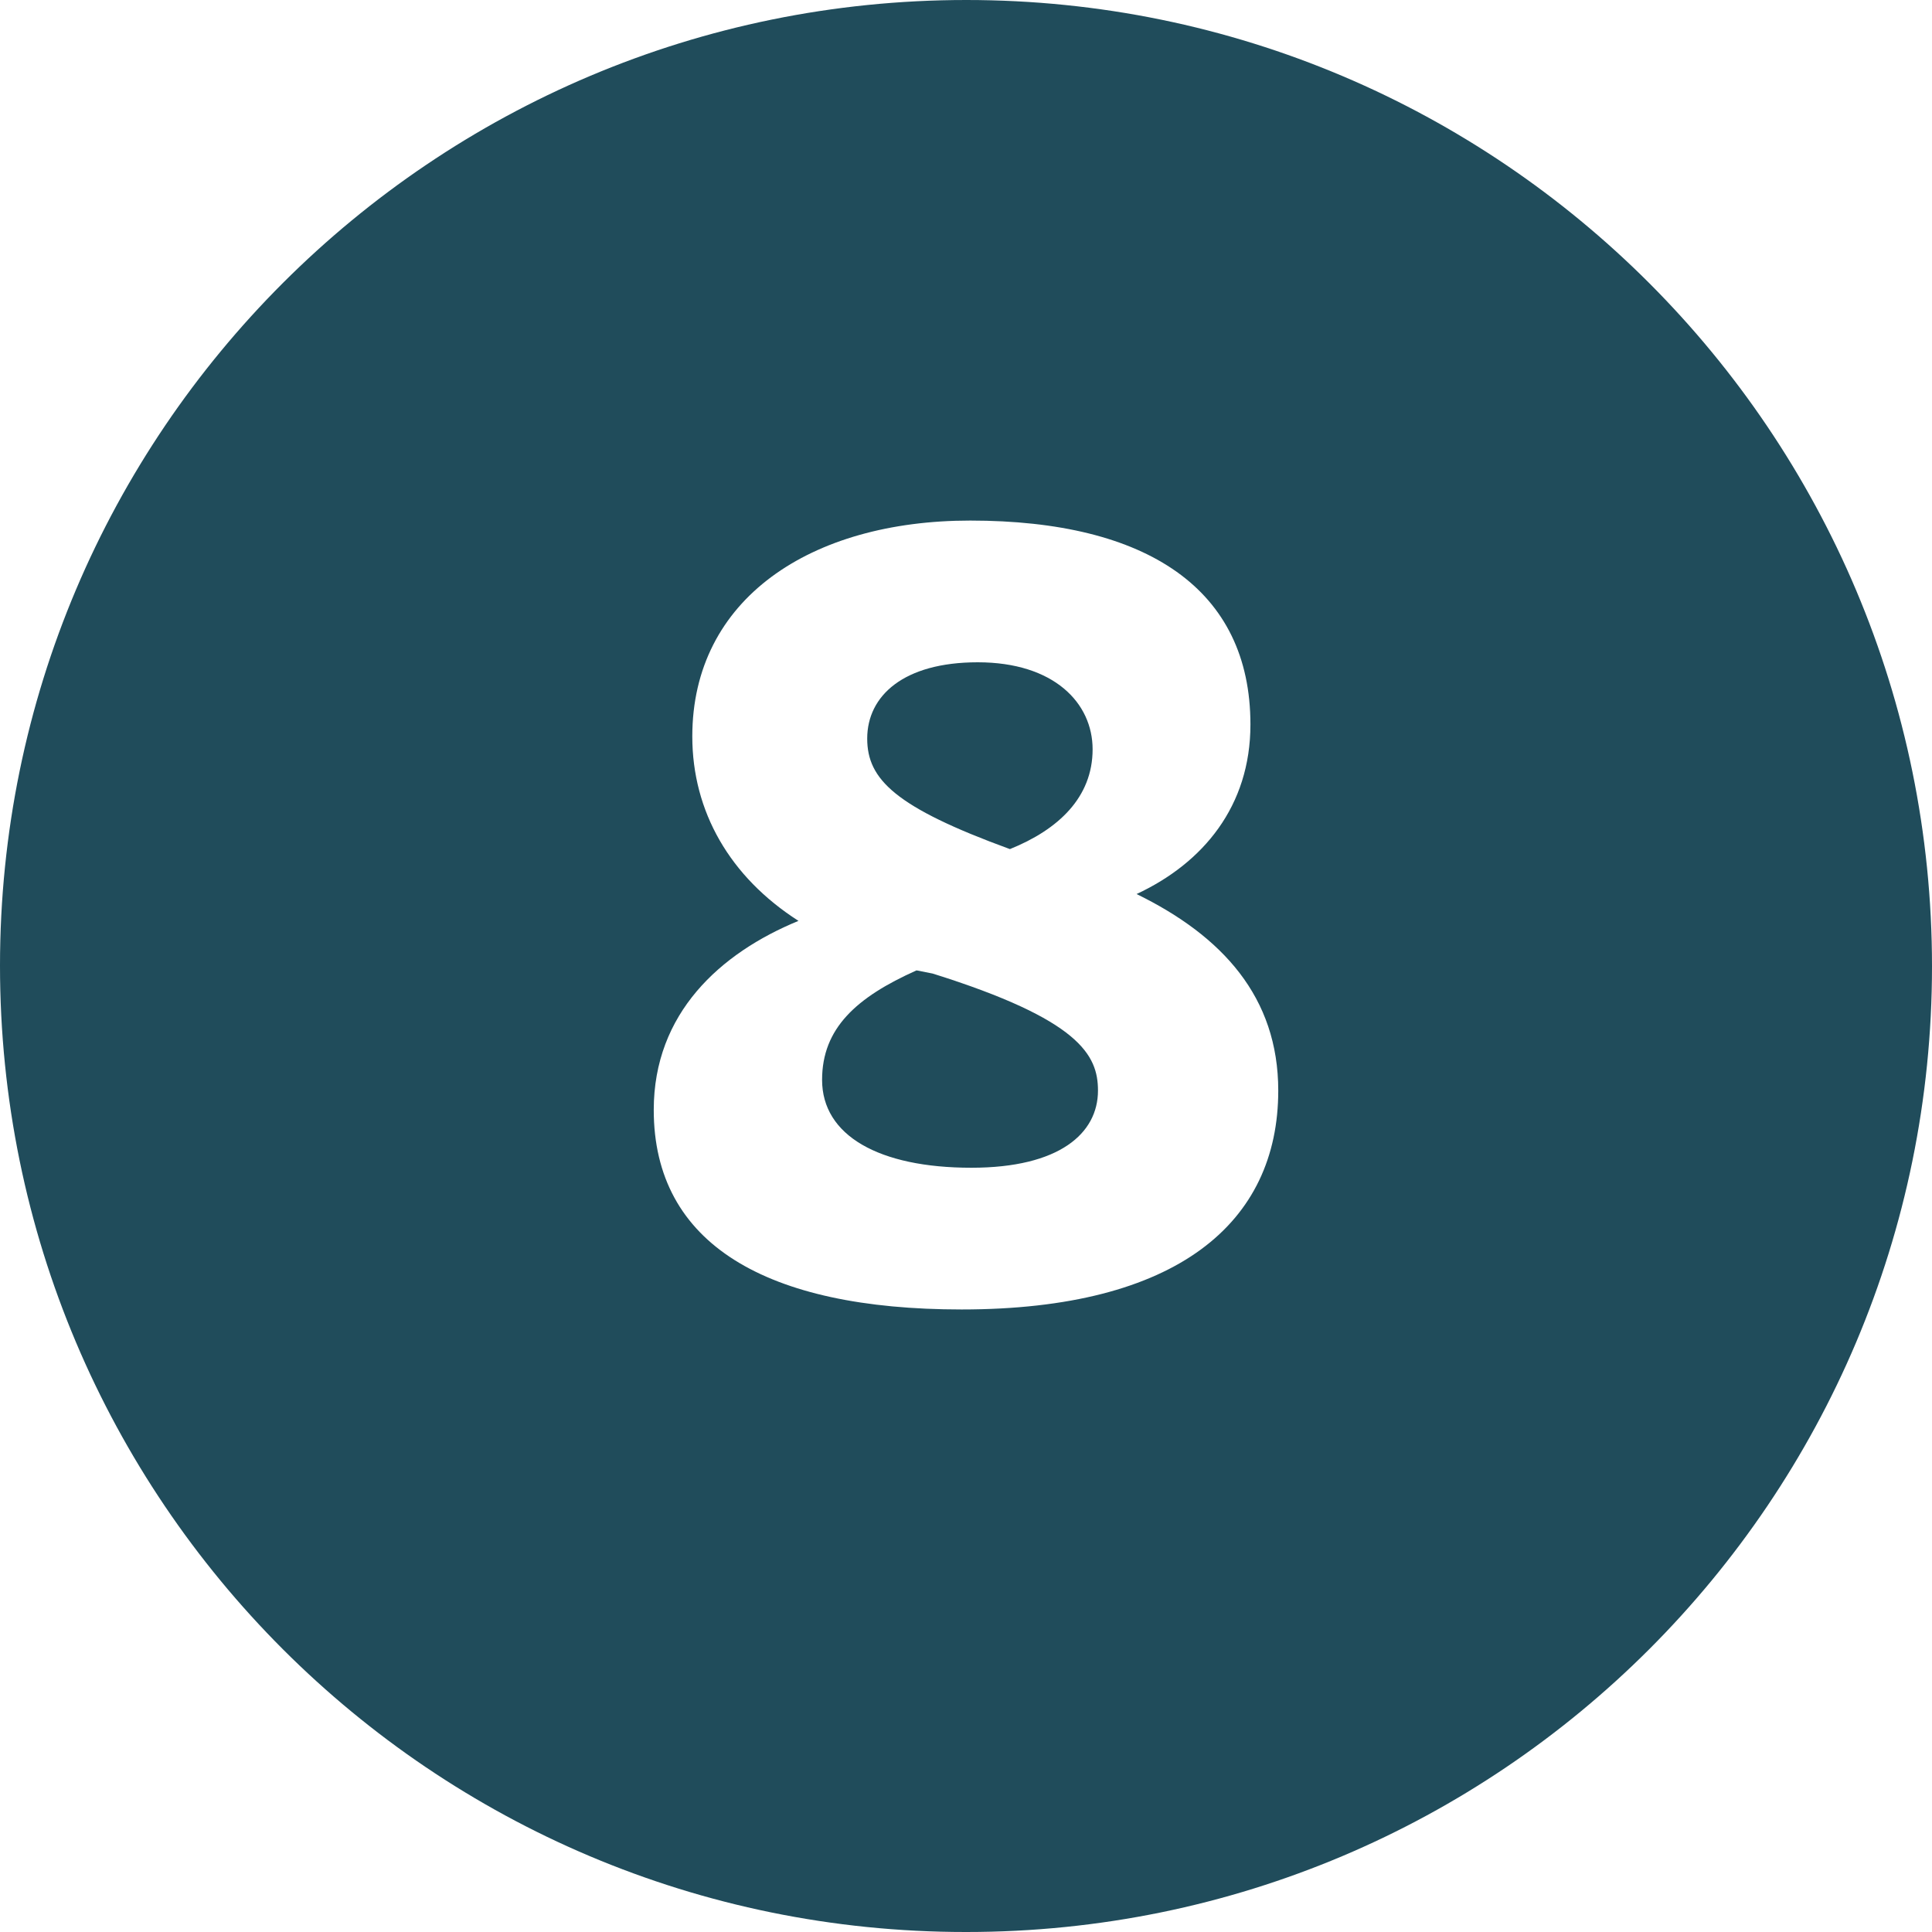
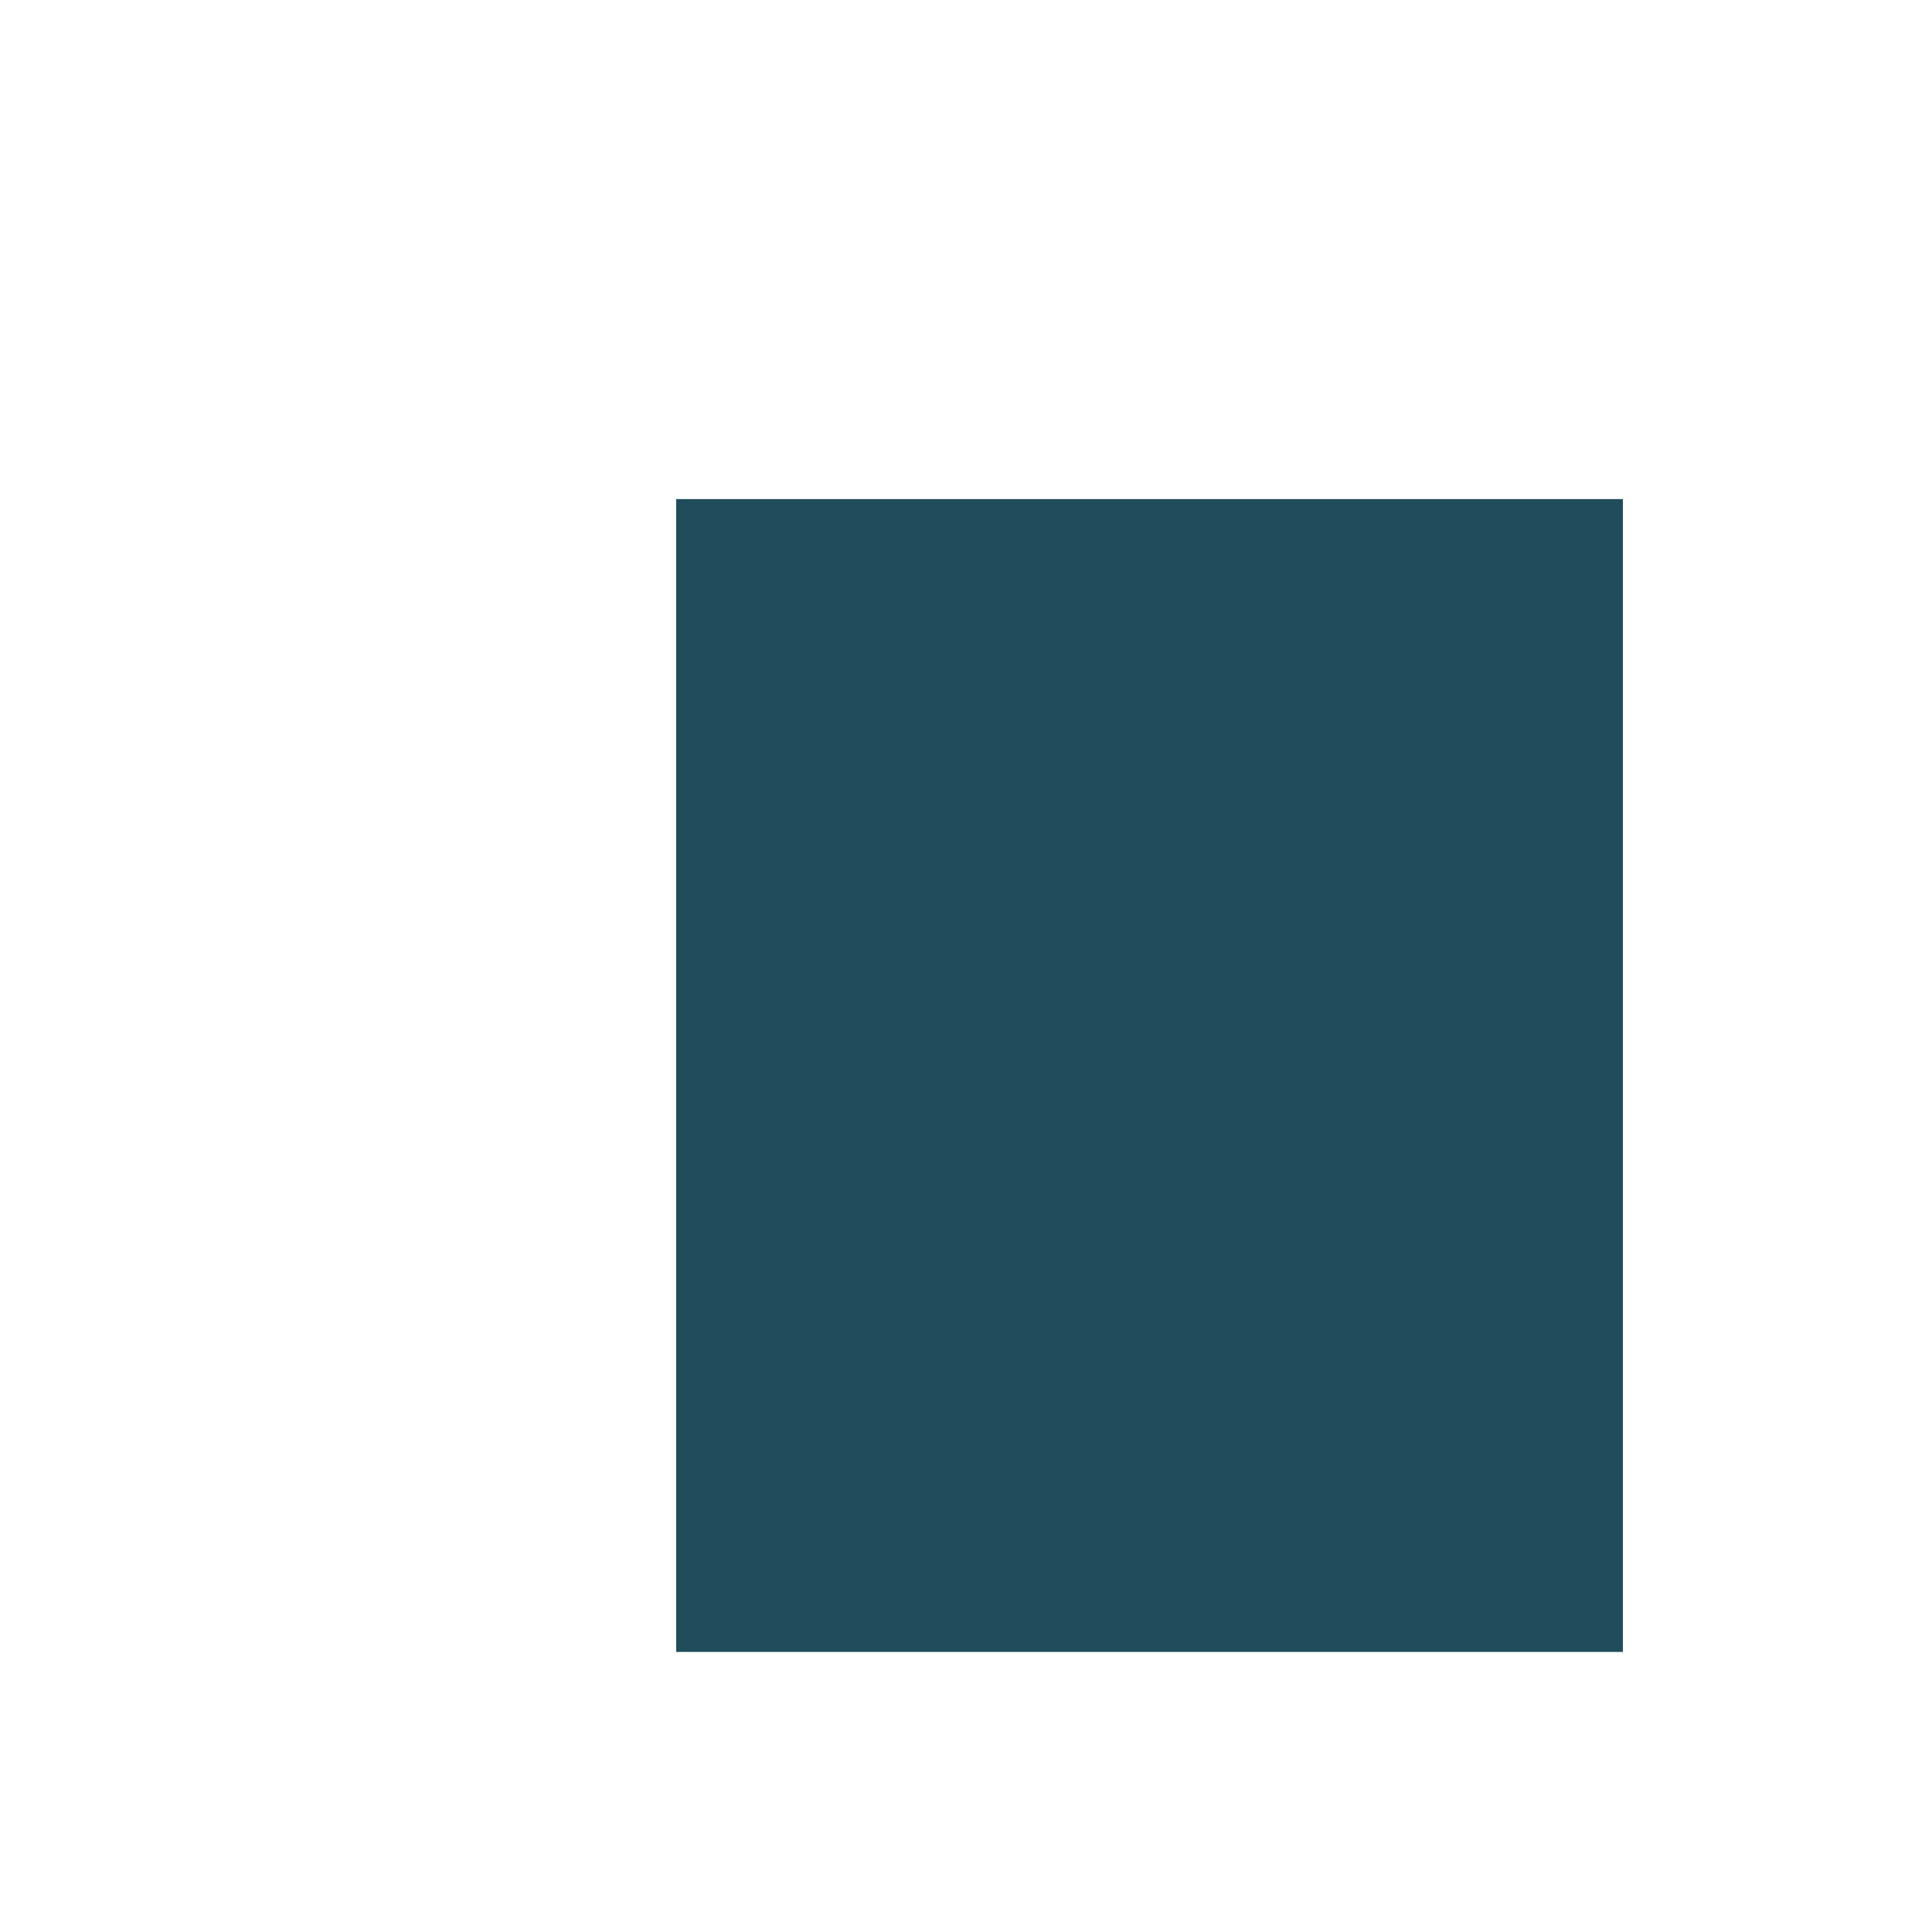
<svg xmlns="http://www.w3.org/2000/svg" width="60" viewBox="0 0 45 45" height="60" preserveAspectRatio="xMidYMid meet">
  <defs>
    <g />
    <clipPath id="17e38d9e7d">
      <path d="M 15.75 11.625 L 37.801 11.625 L 37.801 38.477 L 15.75 38.477 Z M 15.75 11.625 " clip-rule="nonzero" />
    </clipPath>
  </defs>
  <rect x="-4.5" width="54" fill="#ffffff" y="-4.5" height="54" fill-opacity="1" />
  <rect x="-4.5" width="54" fill="#ffffff" y="-4.5" height="54" fill-opacity="1" />
-   <rect x="-4.5" width="54" fill="#ffffff" y="-4.5" height="54" fill-opacity="1" />
-   <path fill="#204c5b" d="M 22.508 45 C 34.934 45 45 34.934 45 22.508 C 45 10.082 34.934 0 22.508 0 C 10.082 0 0 10.066 0 22.492 C 0 34.934 10.066 45 22.492 45 " fill-opacity="1" fill-rule="nonzero" />
-   <path fill="#ffffff" d="M 18.352 31.082 C 18.242 30.977 18.199 30.836 18.199 30.684 C 18.199 30.594 18.215 30.52 18.242 30.457 L 24.227 17.039 L 16.492 17.039 C 16.309 17.039 16.141 16.98 16.02 16.844 C 15.898 16.707 15.824 16.555 15.824 16.371 L 15.824 13.781 C 15.824 13.598 15.883 13.43 16.02 13.309 C 16.141 13.188 16.309 13.125 16.492 13.125 L 28.582 13.125 C 28.797 13.125 28.949 13.188 29.07 13.309 C 29.191 13.43 29.254 13.582 29.254 13.781 L 29.254 16.082 C 29.254 16.445 29.164 16.828 28.965 17.238 L 22.98 30.625 C 22.797 31.035 22.492 31.25 22.066 31.25 L 18.73 31.25 C 18.578 31.25 18.441 31.188 18.352 31.082 Z M 18.352 31.082 " fill-opacity="1" fill-rule="nonzero" />
+   <path fill="#ffffff" d="M 18.352 31.082 C 18.242 30.977 18.199 30.836 18.199 30.684 C 18.199 30.594 18.215 30.52 18.242 30.457 L 24.227 17.039 L 16.492 17.039 C 16.309 17.039 16.141 16.98 16.02 16.844 C 15.898 16.707 15.824 16.555 15.824 16.371 L 15.824 13.781 C 15.824 13.598 15.883 13.43 16.02 13.309 C 16.141 13.188 16.309 13.125 16.492 13.125 L 28.582 13.125 C 28.797 13.125 28.949 13.188 29.07 13.309 C 29.191 13.43 29.254 13.582 29.254 13.781 L 29.254 16.082 L 22.98 30.625 C 22.797 31.035 22.492 31.25 22.066 31.25 L 18.73 31.25 C 18.578 31.25 18.441 31.188 18.352 31.082 Z M 18.352 31.082 " fill-opacity="1" fill-rule="nonzero" />
  <g clip-path="url(#17e38d9e7d)">
    <path fill="#204c5b" d="M 15.75 11.625 L 37.801 11.625 L 37.801 38.477 L 15.75 38.477 Z M 15.75 11.625 " fill-opacity="1" fill-rule="nonzero" />
  </g>
  <g fill="#ffffff" fill-opacity="1">
    <g transform="translate(14.25, 30)">
      <g>
-         <path d="M 12.223 -9.176 C 13.773 -9.898 14.875 -11.223 14.875 -13.125 C 14.875 -16.273 12.473 -17.875 8.348 -17.875 C 4.625 -17.875 1.875 -16.047 1.875 -12.848 C 1.875 -11.098 2.75 -9.574 4.348 -8.551 C 2.523 -7.801 0.977 -6.398 0.977 -4.148 C 0.977 -1.023 3.602 0.5 8.148 0.5 C 13.172 0.5 15.523 -1.523 15.523 -4.598 C 15.523 -6.773 14.223 -8.199 12.223 -9.176 Z M 8.523 -14.574 C 10.301 -14.574 11.199 -13.625 11.199 -12.547 C 11.199 -11.426 10.398 -10.676 9.273 -10.223 C 6.598 -11.199 5.949 -11.848 5.949 -12.797 C 5.949 -13.797 6.801 -14.574 8.523 -14.574 Z M 8.375 -2.801 C 6.223 -2.801 4.898 -3.551 4.898 -4.848 C 4.898 -6.051 5.699 -6.773 7.098 -7.398 L 7.473 -7.324 C 10.898 -6.25 11.324 -5.426 11.324 -4.598 C 11.324 -3.602 10.426 -2.801 8.375 -2.801 Z M 8.375 -2.801 " />
-       </g>
+         </g>
    </g>
  </g>
</svg>